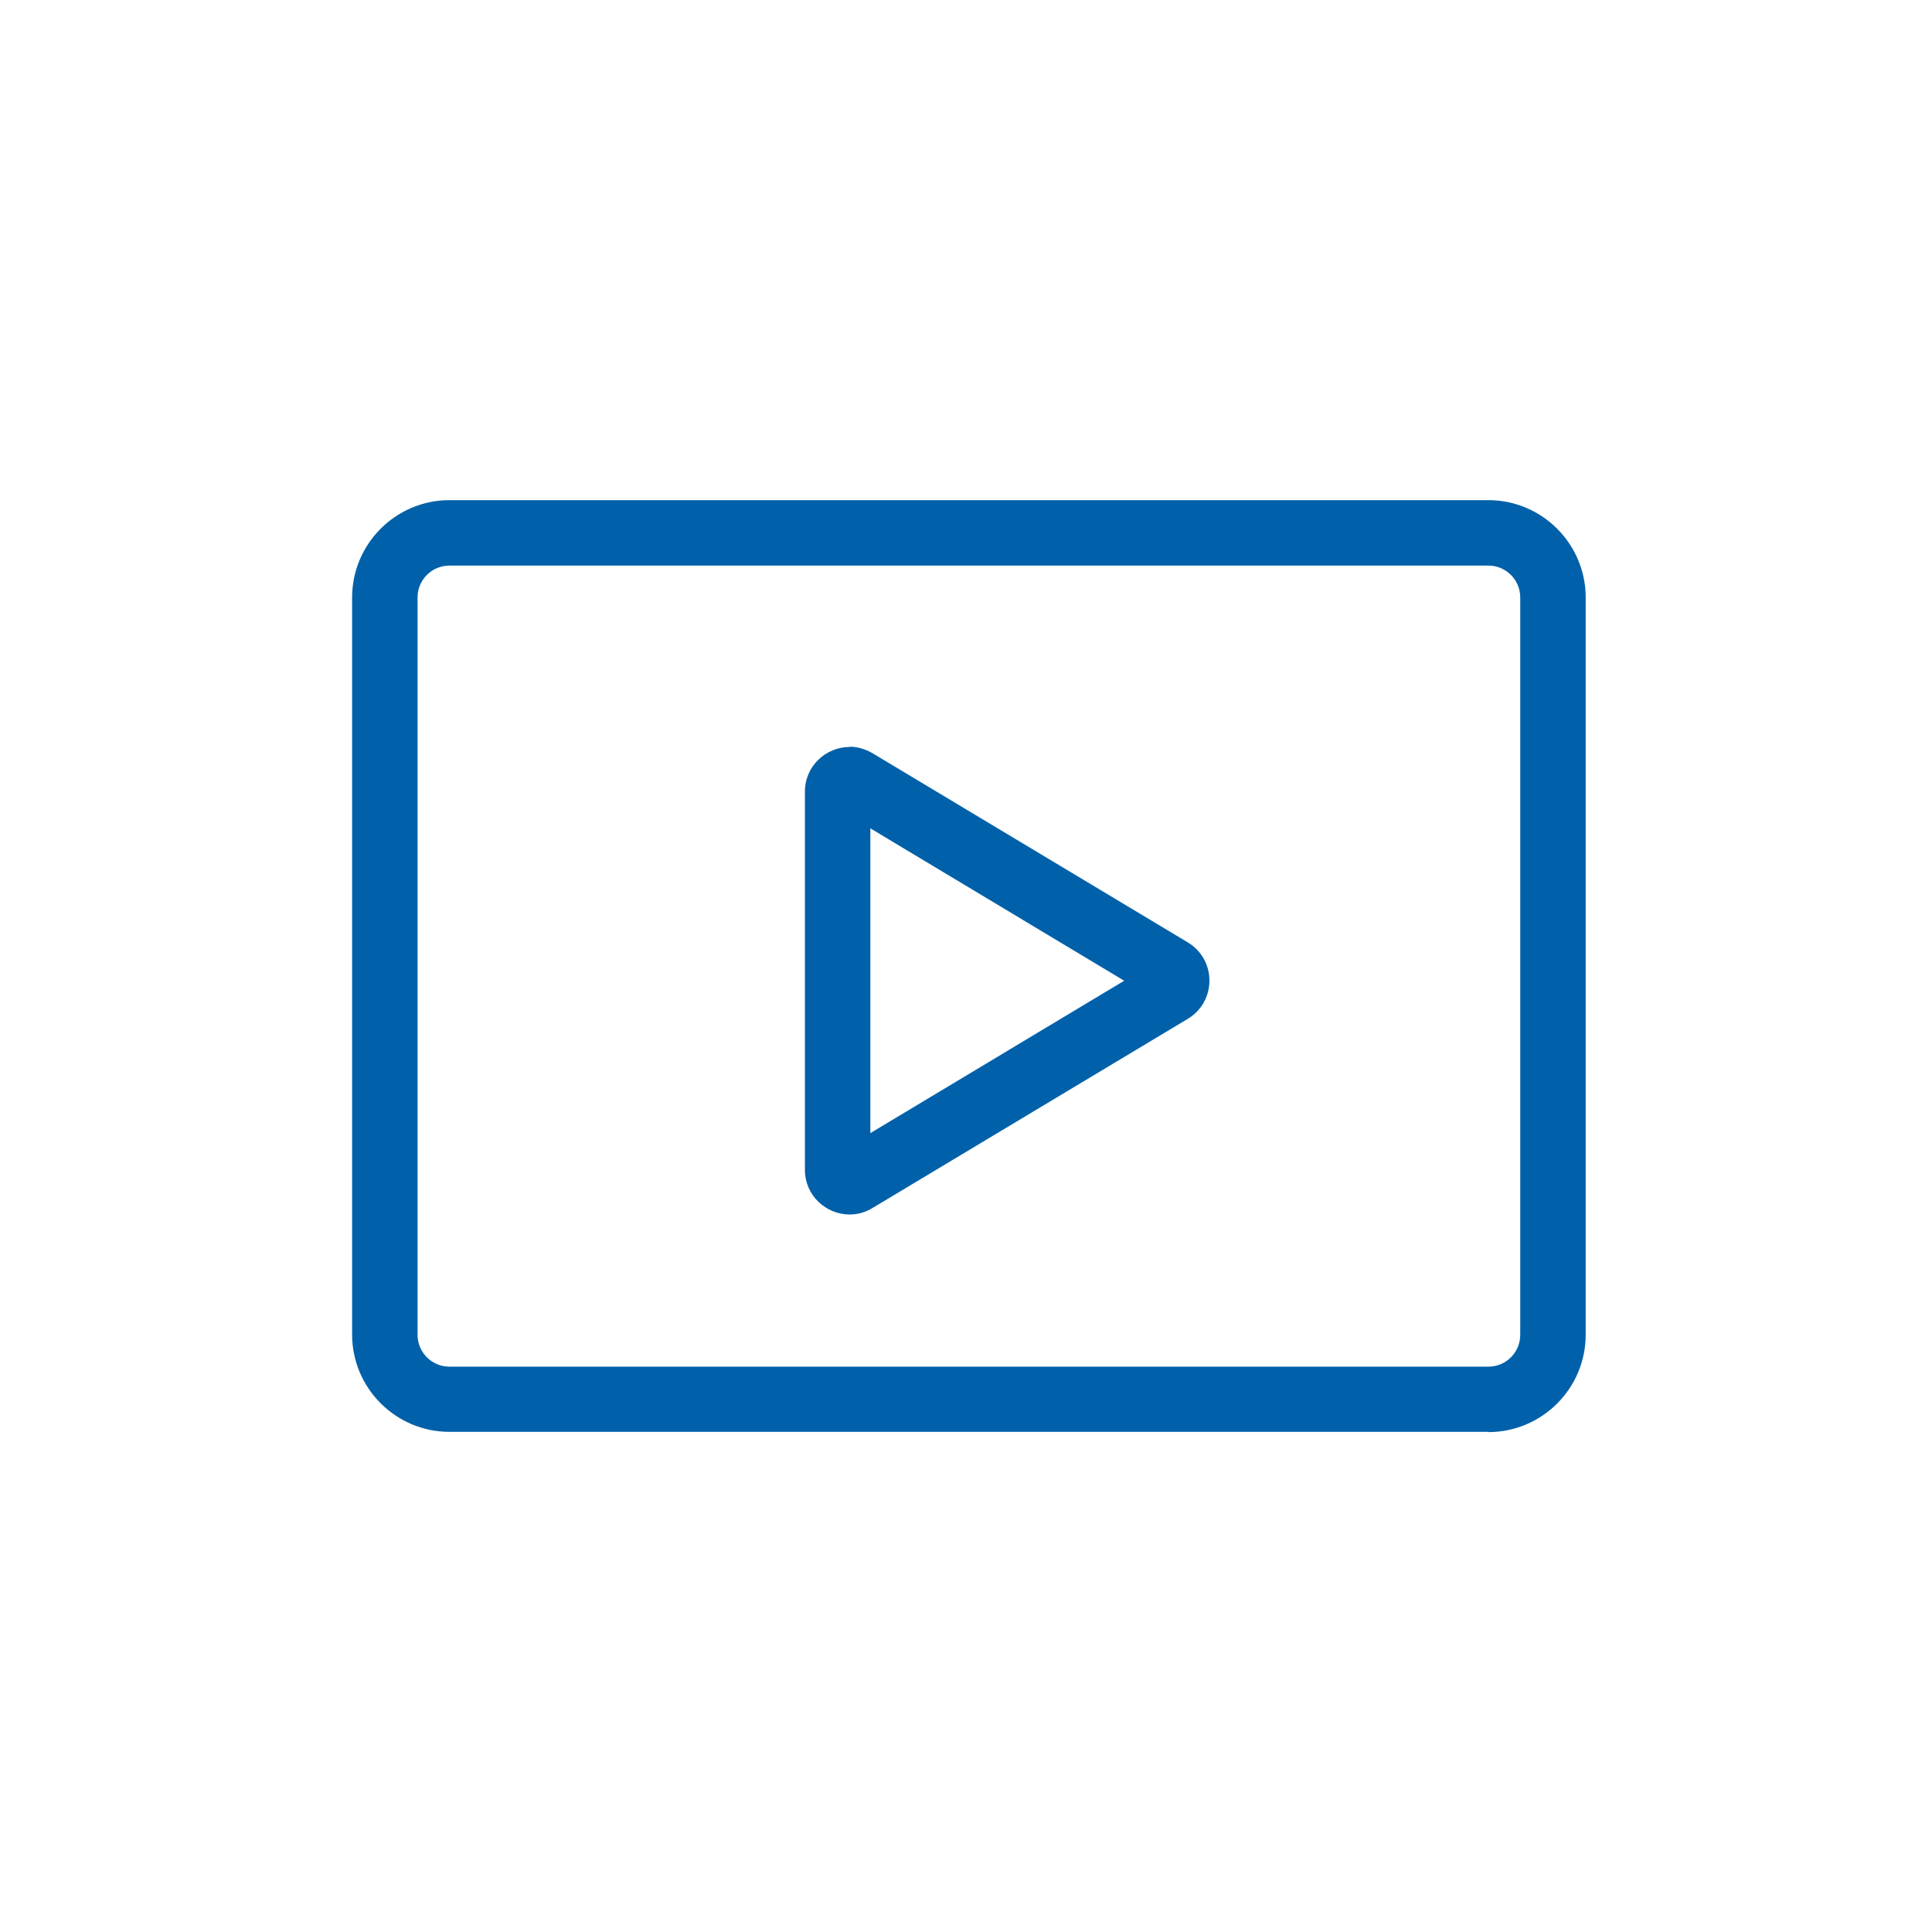
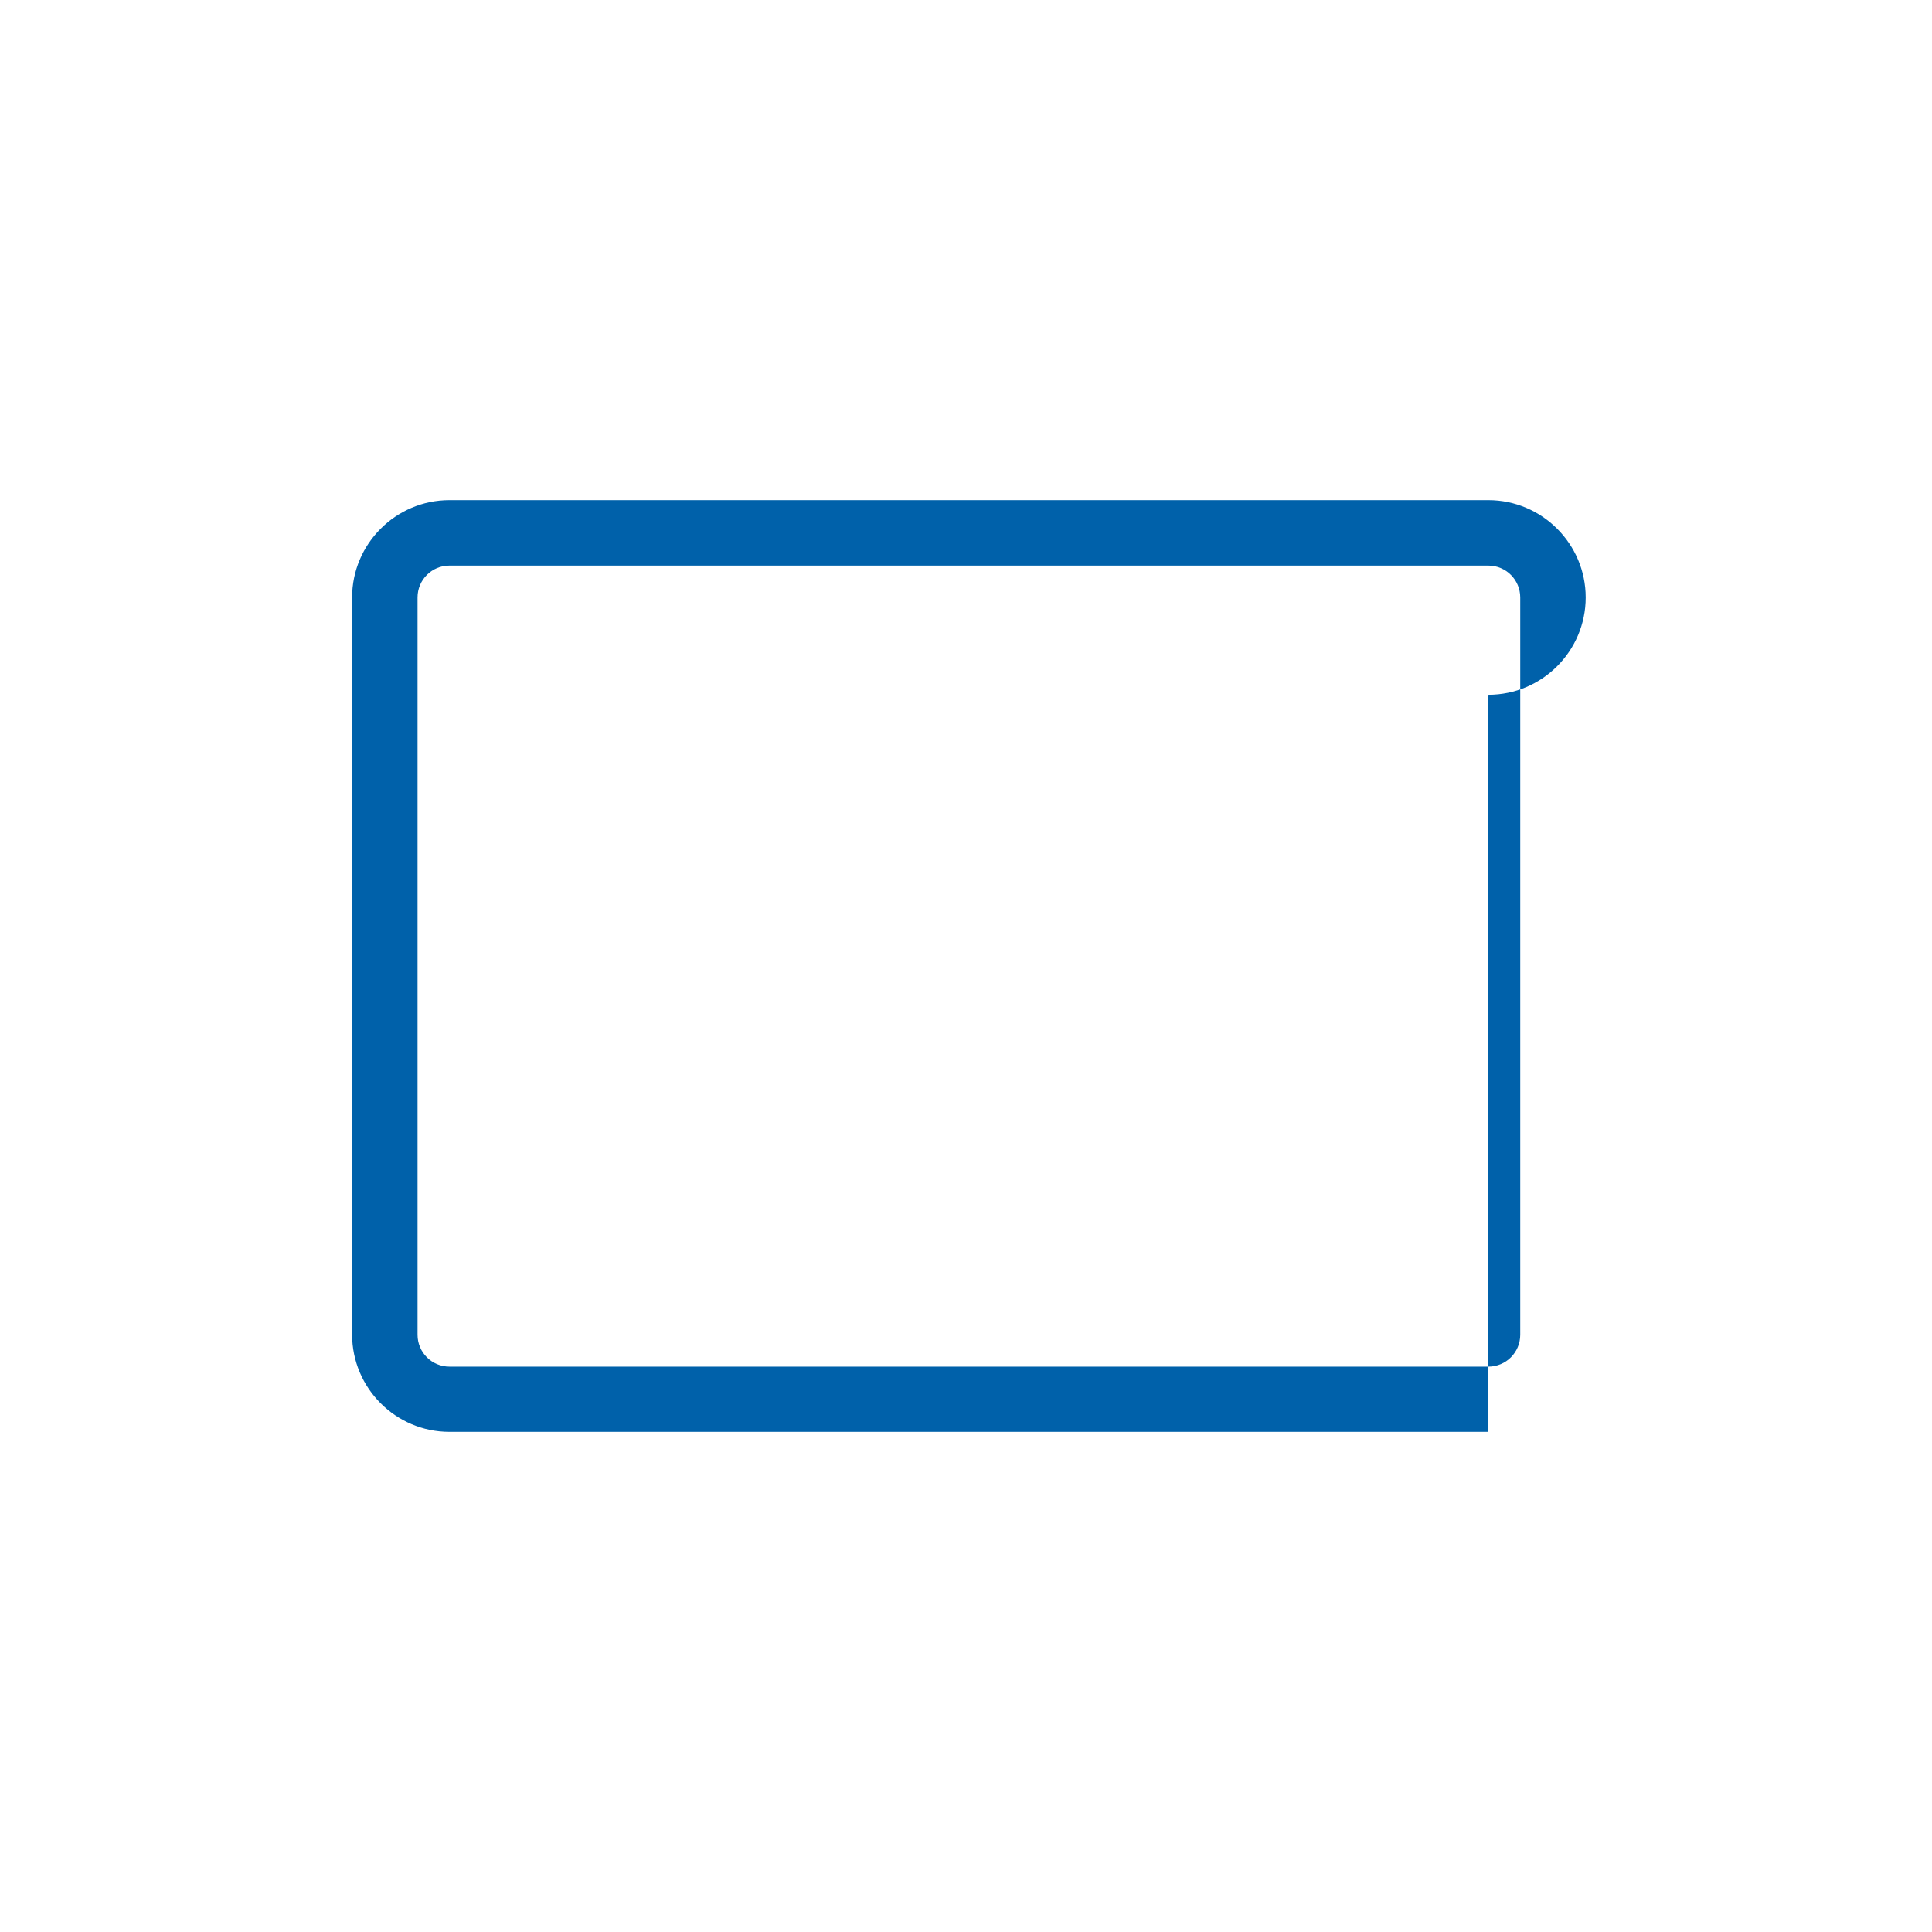
<svg xmlns="http://www.w3.org/2000/svg" id="Layer_1" viewBox="0 0 80 80">
  <defs>
    <style>.cls-1{fill:#0061aa;}</style>
  </defs>
-   <path class="cls-1" d="M36.04,34.3l10.51,6.31-10.51,6.31v-12.62m-.86-3.37c-.96,0-1.85,.77-1.85,1.85v15.66c0,1.08,.89,1.85,1.85,1.85,.32,0,.64-.08,.95-.27l13.05-7.83c1.2-.72,1.2-2.45,0-3.17l-13.05-7.83c-.31-.18-.63-.27-.95-.27h0Z" />
-   <path class="cls-1" d="M61.63,59.29H18.61c-2.22,0-4.03-1.81-4.03-4.03V24.74c0-2.22,1.81-4.03,4.03-4.03H61.63c2.22,0,4.03,1.81,4.03,4.03v30.53c0,2.22-1.81,4.03-4.03,4.03ZM18.61,23.42c-.73,0-1.32,.59-1.32,1.32v30.53c0,.73,.59,1.32,1.32,1.32H61.63c.73,0,1.32-.59,1.32-1.32V24.74c0-.73-.59-1.32-1.32-1.32H18.61Z" />
+   <path class="cls-1" d="M61.63,59.29H18.61c-2.22,0-4.03-1.81-4.03-4.03V24.74c0-2.22,1.81-4.03,4.03-4.03H61.63c2.22,0,4.03,1.81,4.03,4.03c0,2.22-1.81,4.03-4.03,4.03ZM18.61,23.42c-.73,0-1.32,.59-1.32,1.32v30.53c0,.73,.59,1.32,1.32,1.32H61.63c.73,0,1.32-.59,1.32-1.32V24.74c0-.73-.59-1.32-1.32-1.32H18.61Z" />
</svg>